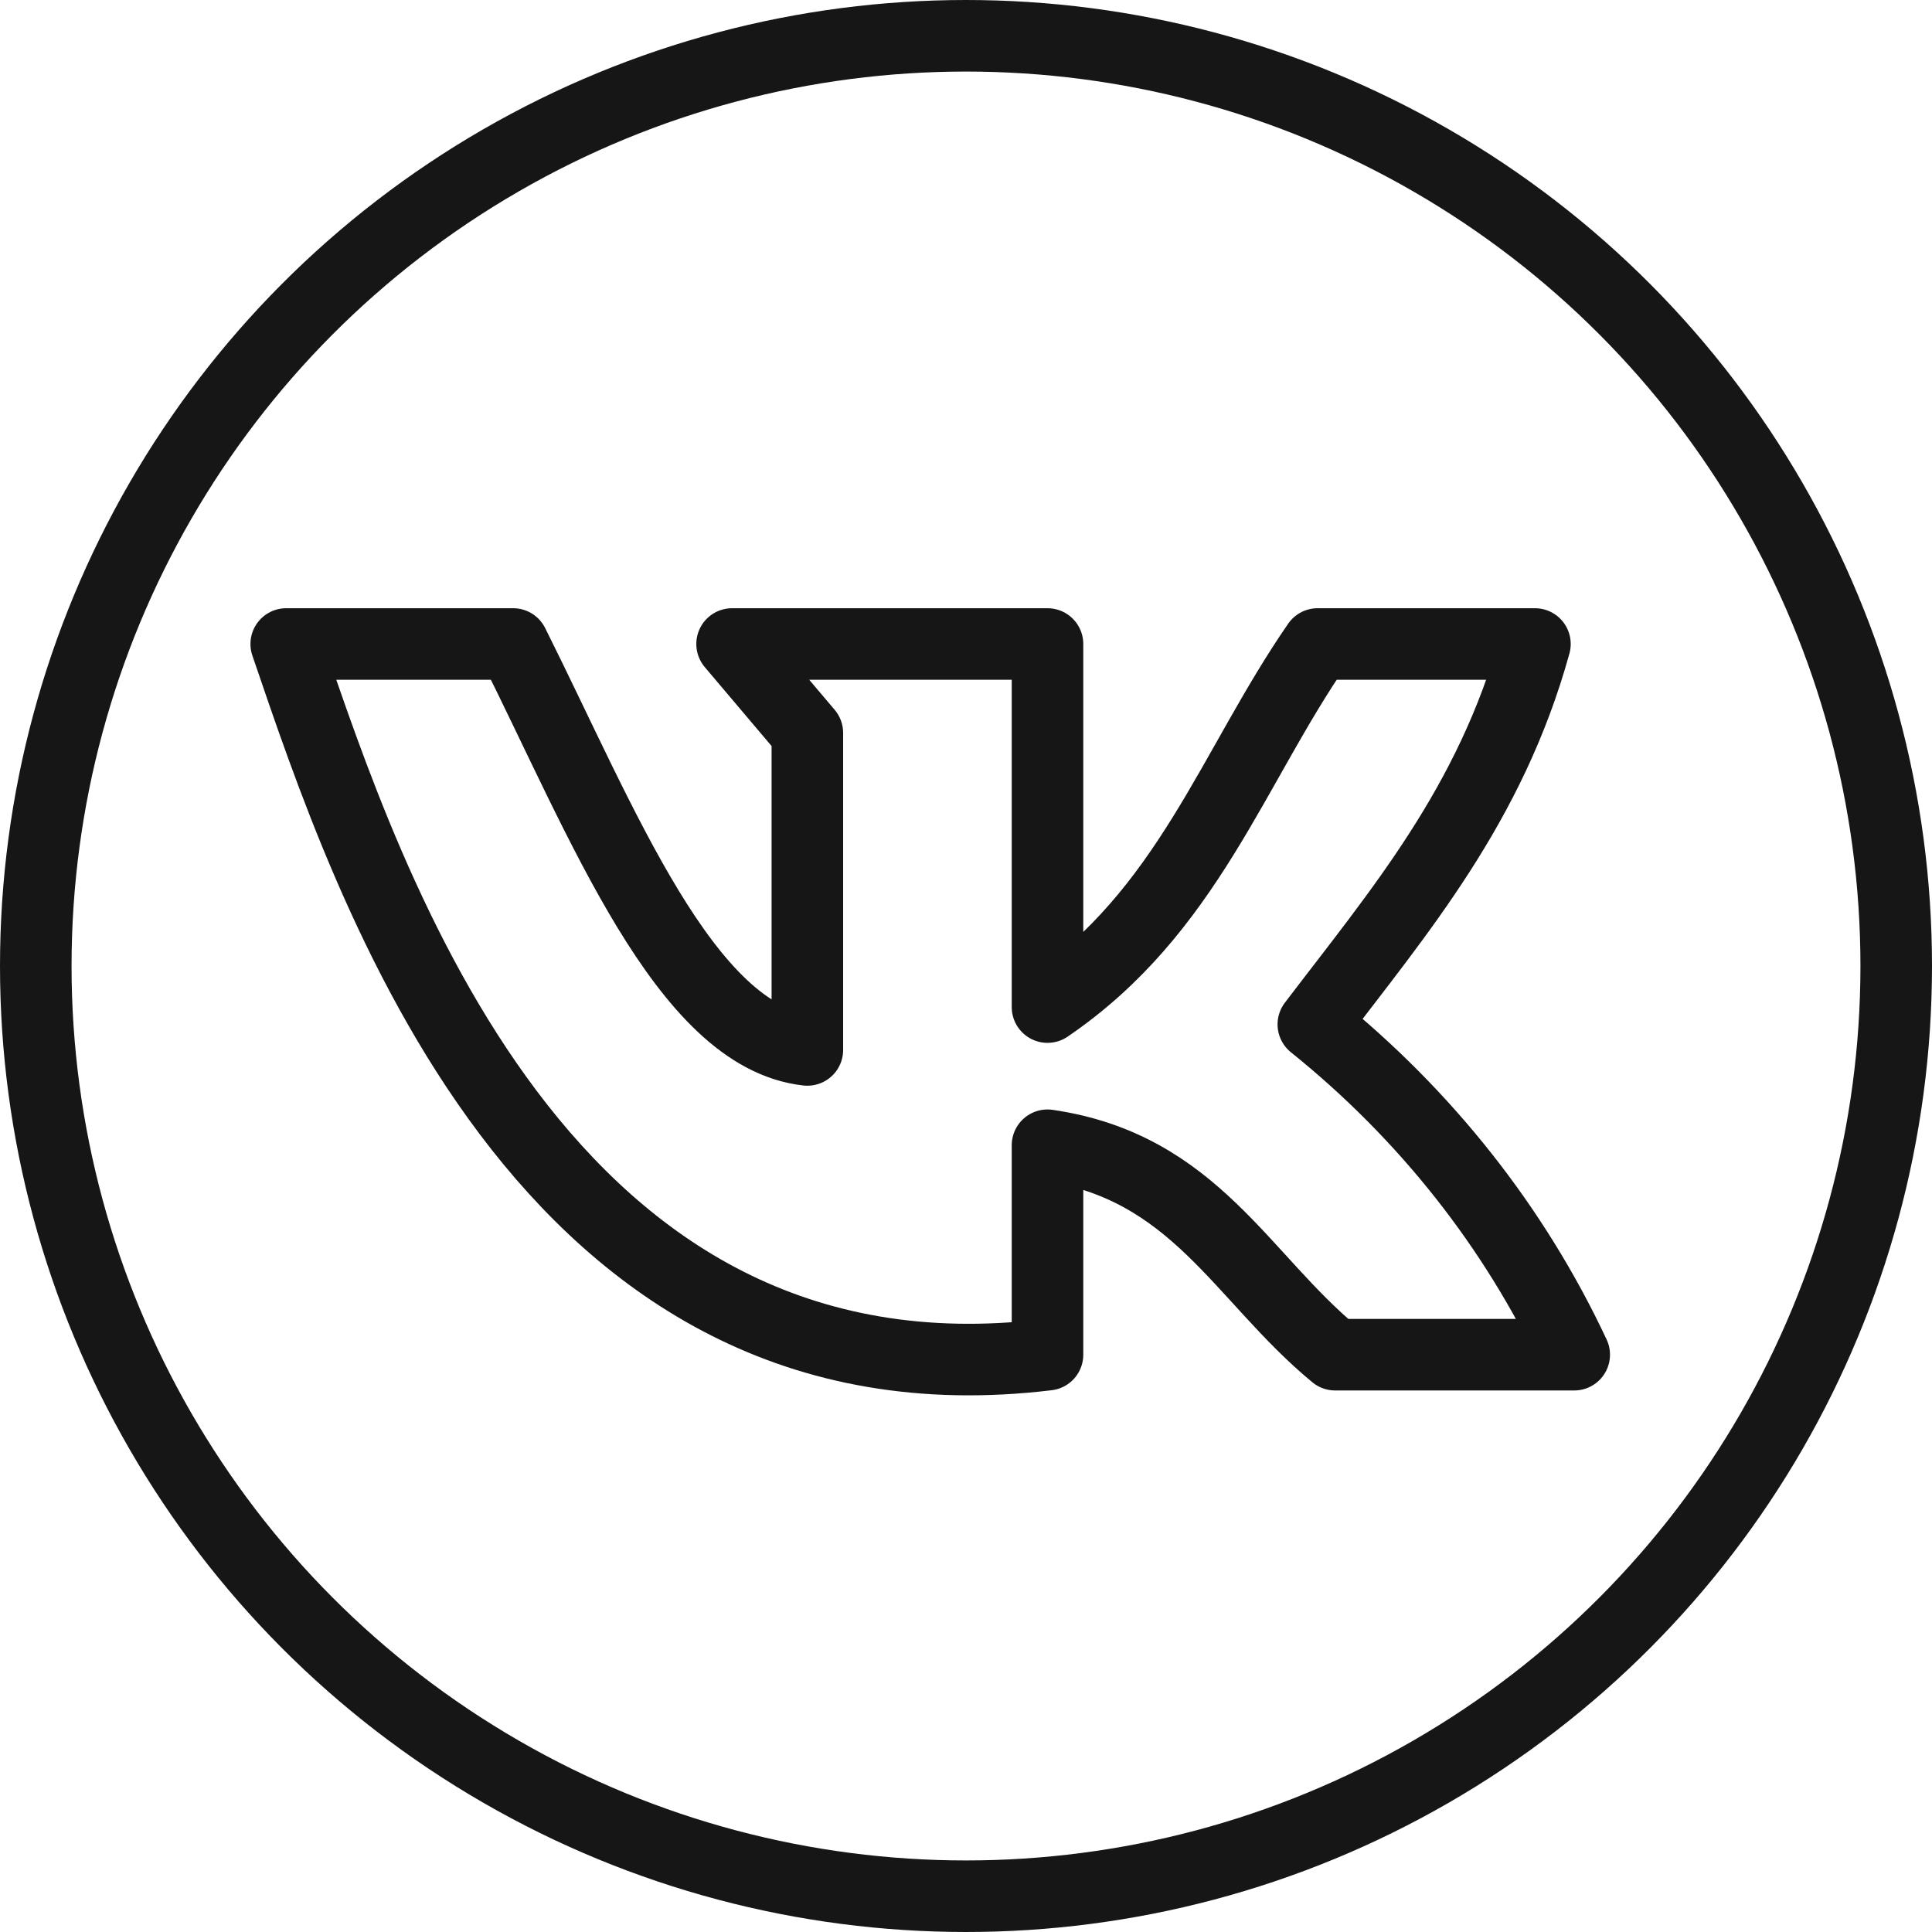
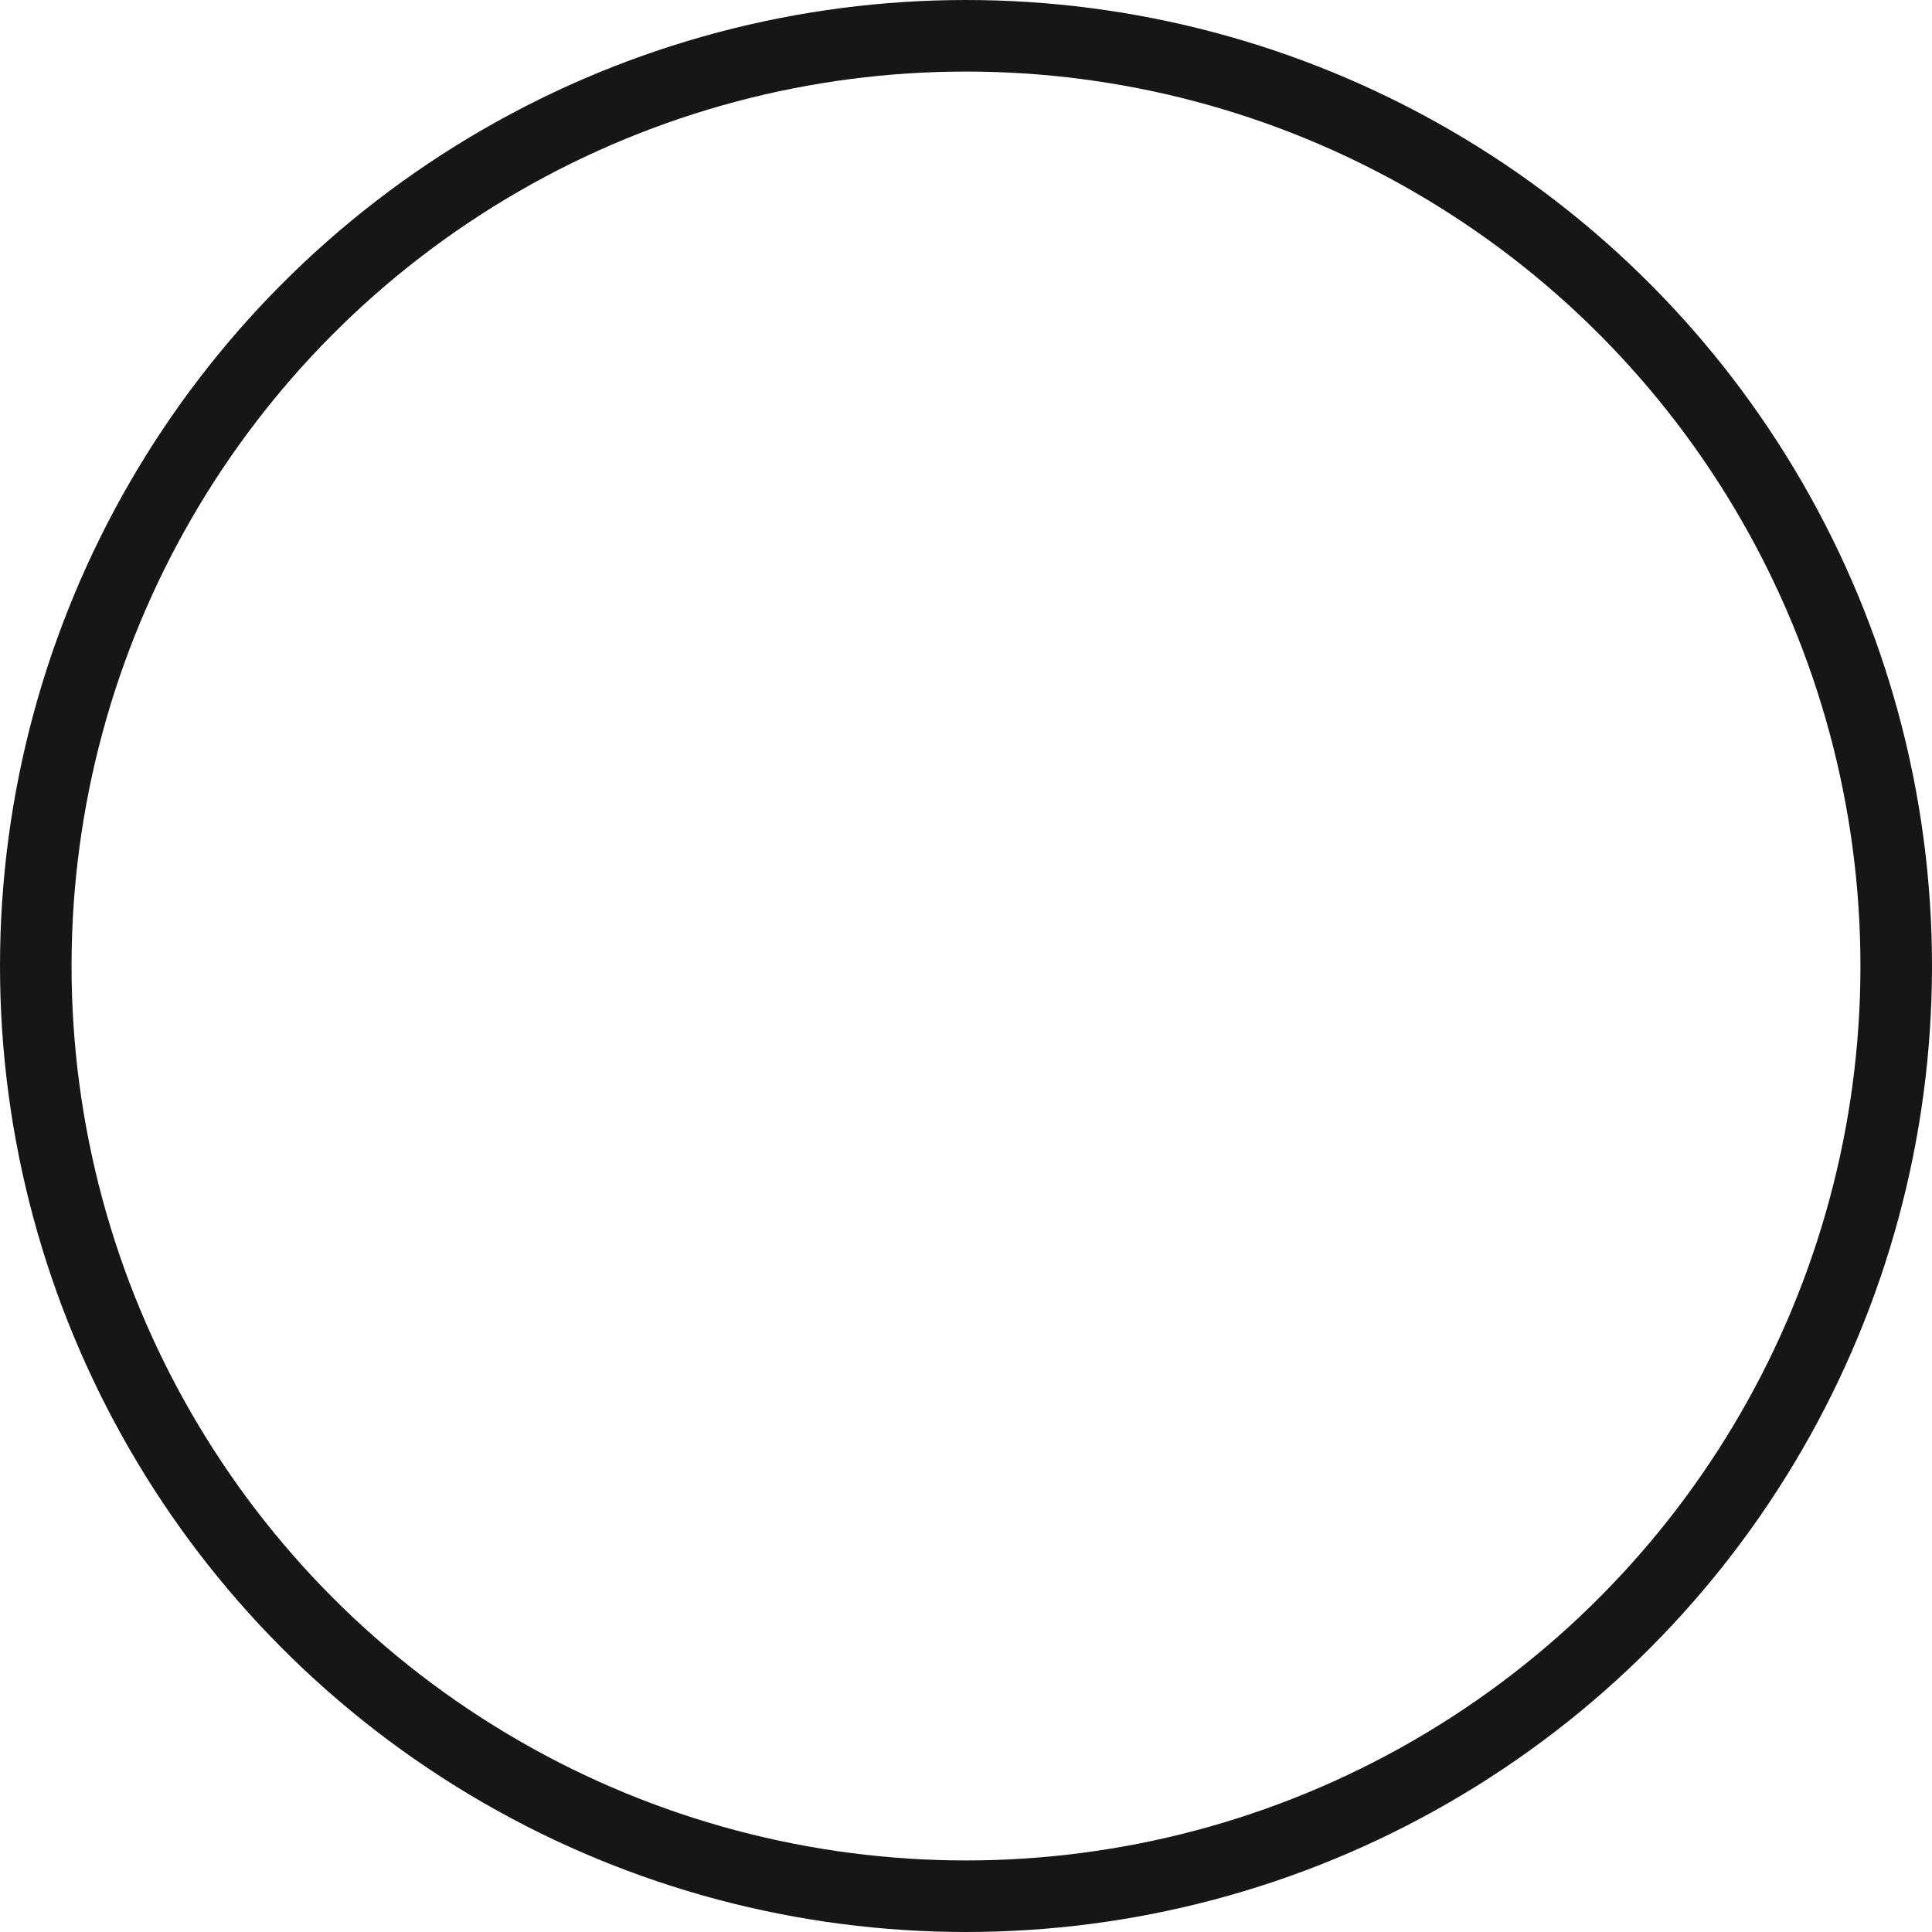
<svg xmlns="http://www.w3.org/2000/svg" width="27" height="27" viewBox="0 0 27 27" fill="none">
-   <path d="M14.639 18.932V16.005C16.697 16.305 17.348 17.852 18.659 18.932H22C21.165 17.15 19.918 15.573 18.354 14.316C19.554 12.738 20.828 11.253 21.451 9H18.414C17.223 10.724 16.595 12.743 14.639 14.074V9H10.231L11.283 10.243V14.673C9.575 14.484 8.422 11.499 7.171 9H4C5.154 12.377 7.582 19.787 14.639 18.932Z" stroke="#161616" stroke-linecap="round" stroke-linejoin="round" />
  <circle cx="13.5" cy="13.5" r="13" stroke="#161616" />
</svg>